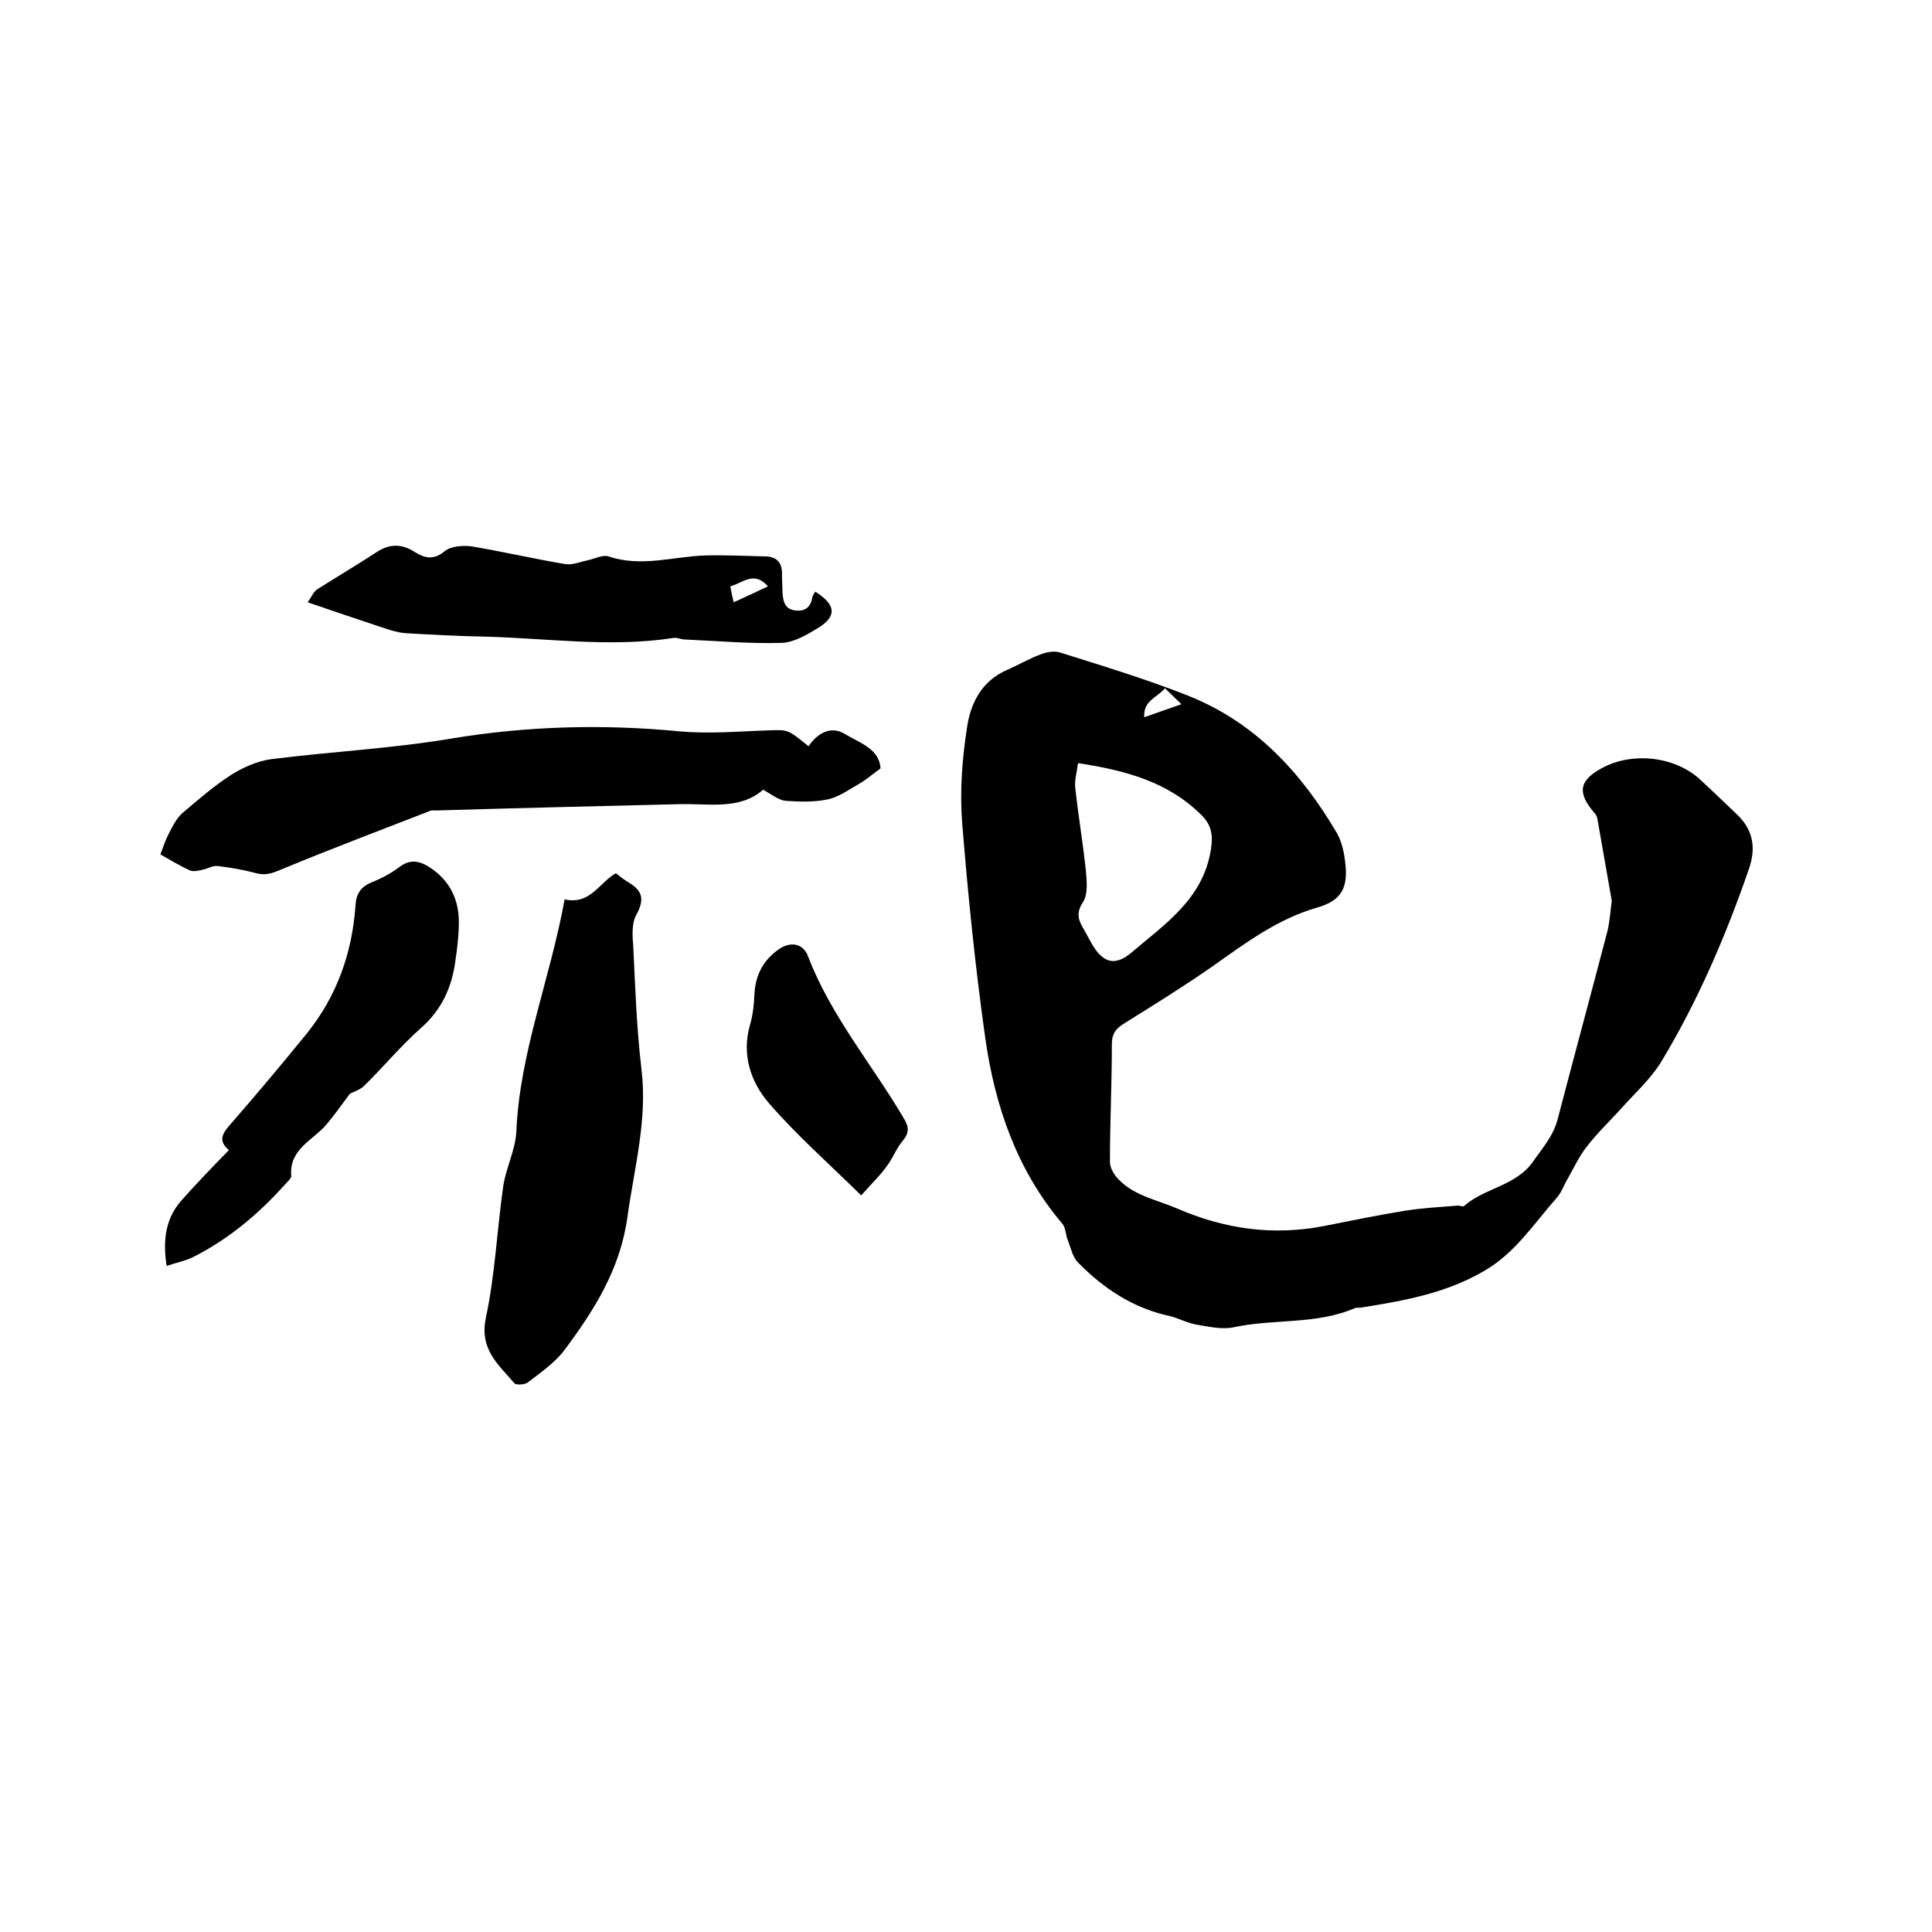
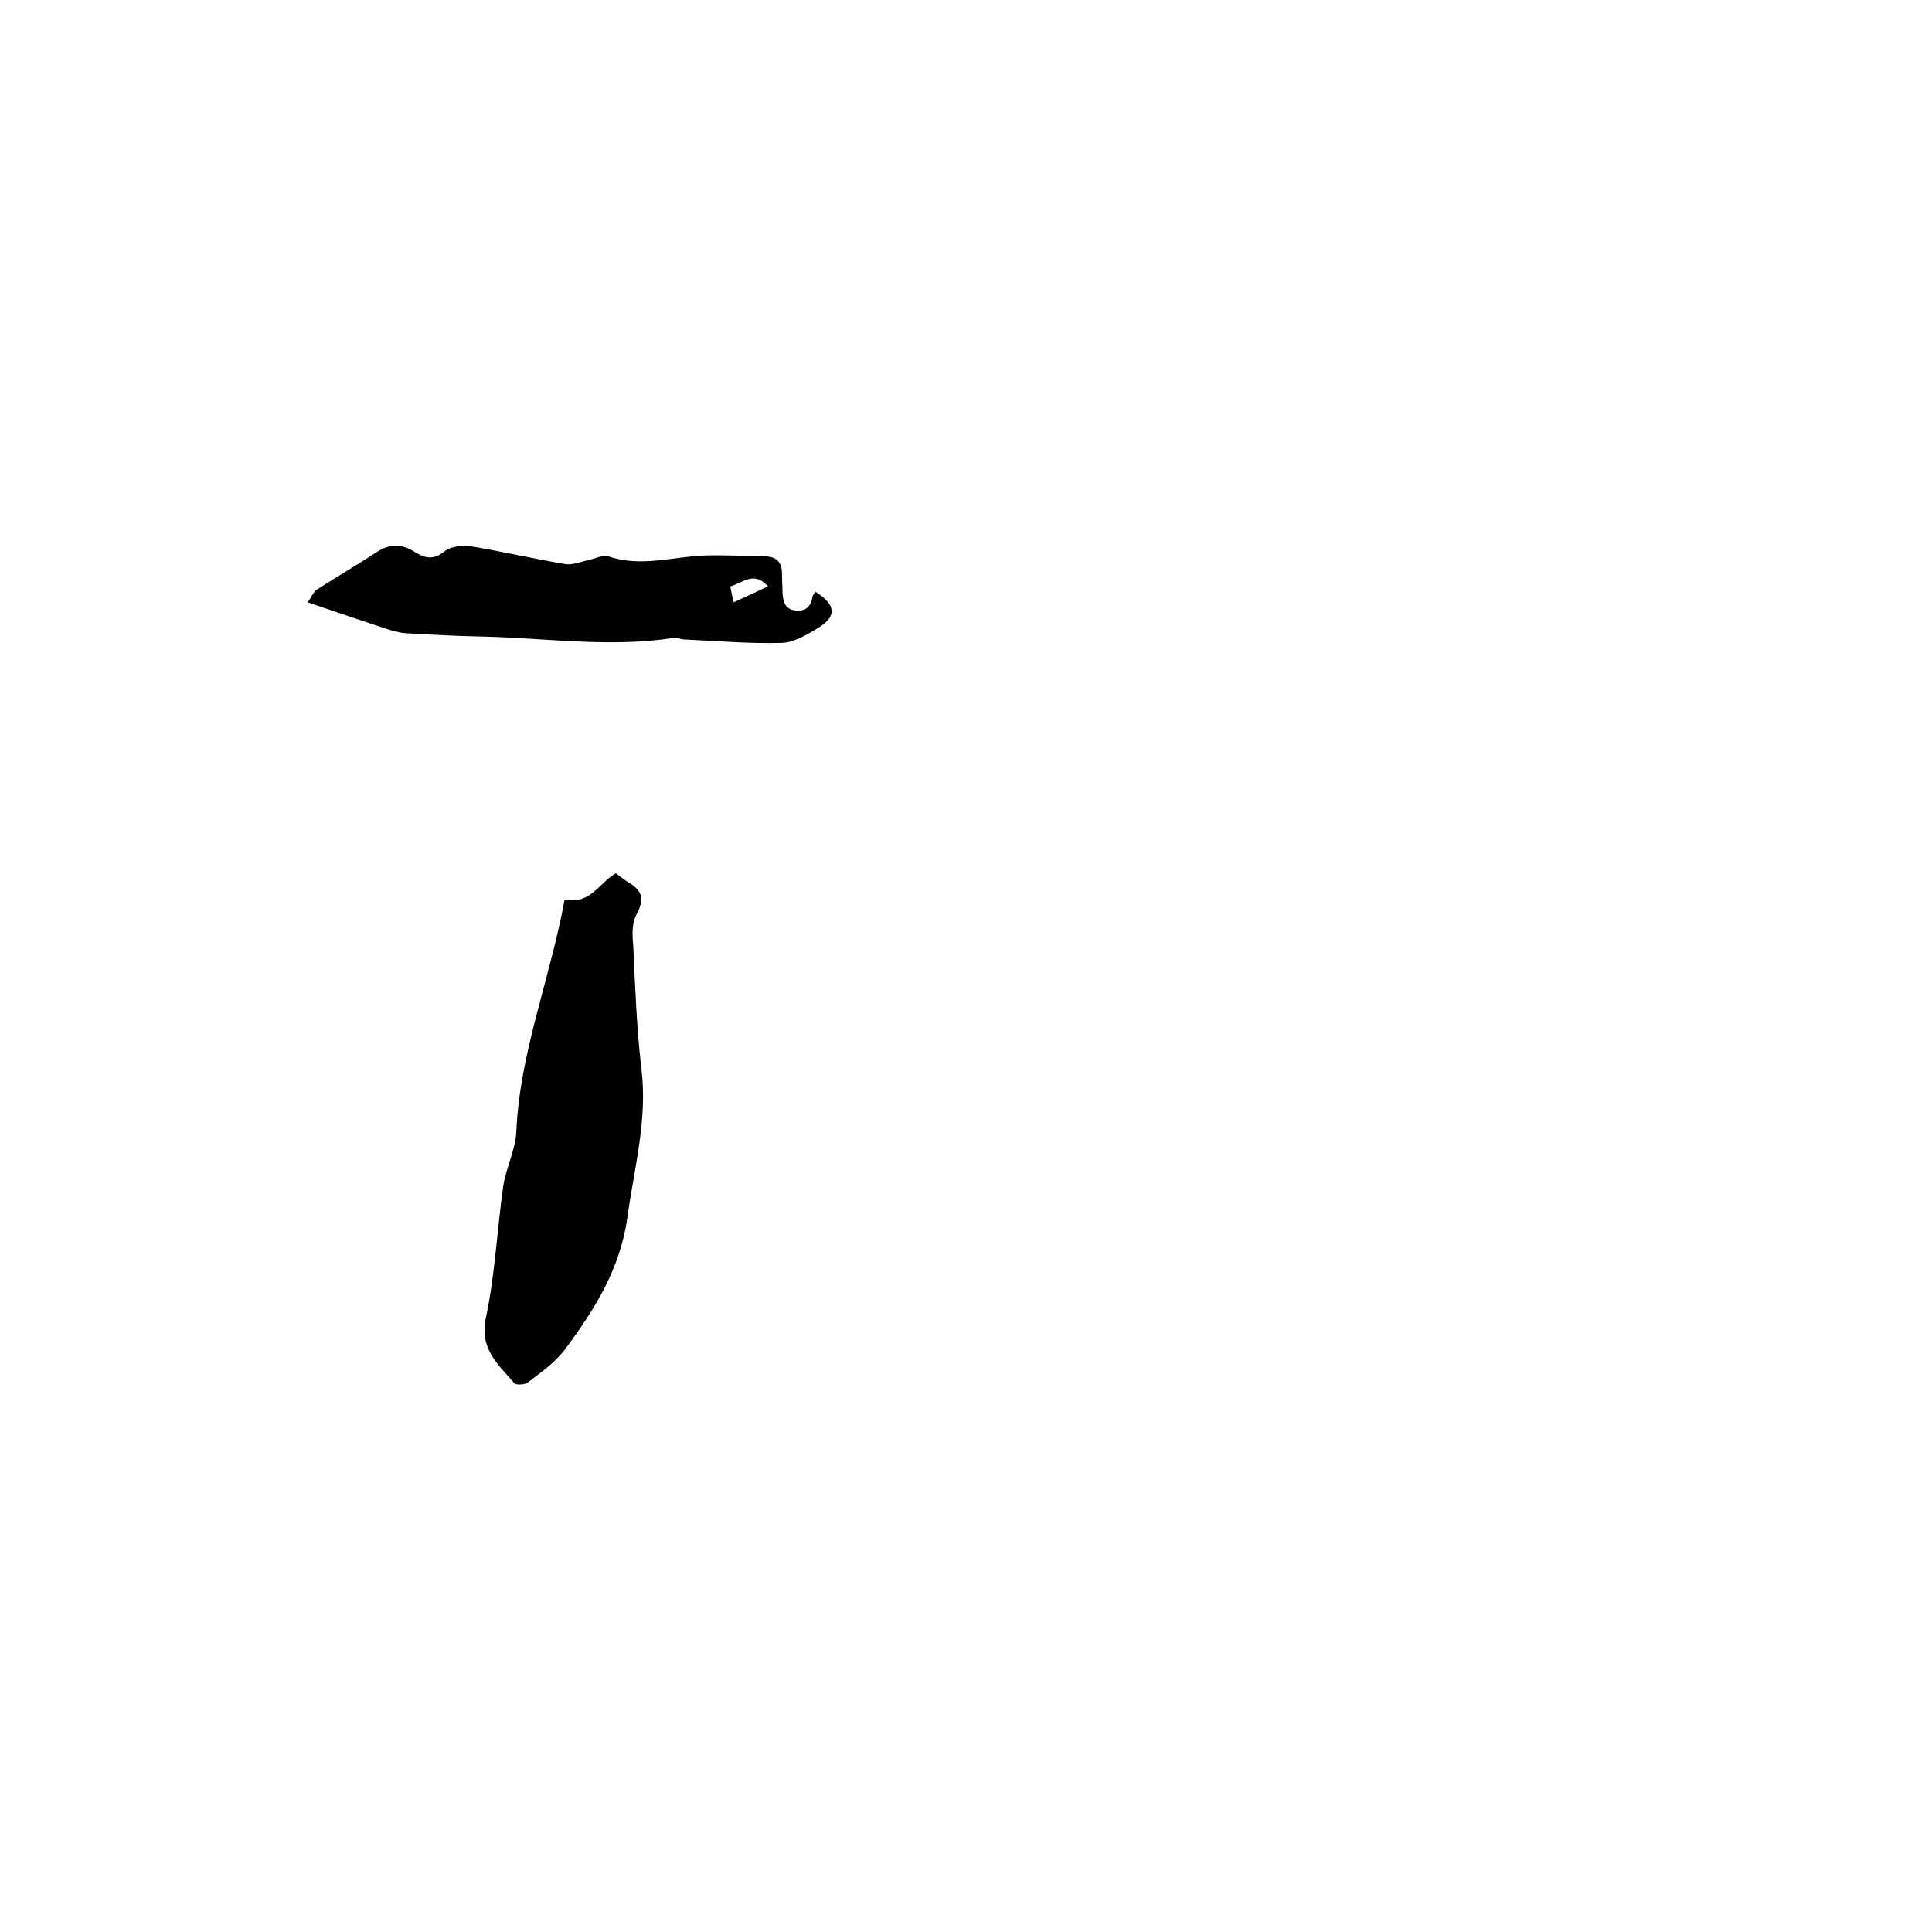
<svg xmlns="http://www.w3.org/2000/svg" enable-background="new 0 0 400 400" viewBox="0 0 400 400">
-   <path d="m333.7 186.5c-1-5.7-2-11.4-3-17.1-.1-.4-.3-.8-.6-1.1-3.6-4.2-3.2-6.7 1.6-9.3 6.3-3.4 15.1-2.4 20.3 2.4 2.6 2.4 5.1 4.8 7.6 7.2 3.4 3.2 4 7 2.5 11.3-4.8 13.9-10.6 27.4-18.2 40-2.3 3.7-5.7 6.7-8.7 10.1-2.2 2.4-4.6 4.7-6.6 7.3-1.6 2-2.7 4.4-4 6.7-.8 1.3-1.3 2.9-2.3 4-4.7 5.3-8.5 11.3-14.8 15-7.9 4.7-16.7 6.3-25.6 7.7-.4.1-.9 0-1.3.1-8 3.5-16.9 2.2-25.2 4-2.3.5-5-.1-7.4-.5-2-.3-3.8-1.3-5.7-1.8-7.6-1.6-13.8-5.7-19.1-11.1-1.1-1.1-1.5-3-2.1-4.6-.5-1.1-.4-2.6-1.2-3.5-9.4-11.1-13.9-24.3-15.9-38.3-2.1-14.9-3.6-29.8-4.8-44.7-.5-6.5 0-13.1 1-19.6.7-5 3-9.7 8.3-12 2.3-1 4.5-2.3 6.9-3.2 1.3-.5 2.9-.8 4.1-.4 8.9 2.8 17.8 5.5 26.4 8.9 13.9 5.5 23.5 15.9 30.9 28.5 1 1.8 1.5 4 1.7 6 .7 5.3-.8 8-5.8 9.4-8.3 2.4-14.9 7.4-21.7 12.2-5.9 4.1-12 7.9-18.1 11.7-1.8 1.1-2.7 2.1-2.7 4.4 0 8.1-.4 16.3-.4 24.4 0 1.2.9 2.7 1.8 3.6 3.3 3.4 7.9 4.2 12.1 6 9.9 4.3 20 5.7 30.6 3.6 5.5-1.1 10.9-2.2 16.4-3.1 3.7-.6 7.5-.8 11.2-1.1.4 0 1 .3 1.2.1 4.3-3.8 10.7-4.1 14.3-9.2 2-2.9 4.2-5.3 5.1-8.8 3.4-13 6.9-25.9 10.3-38.9.5-2.1.6-4.2.9-6.3zm-110.5-28.5c-.3 2-.7 3.5-.6 4.9.6 5.7 1.6 11.5 2.2 17.2.2 2.2.5 5.1-.6 6.7-1.5 2.3-.9 3.8.2 5.6.4.7.8 1.5 1.2 2.2 2.4 4.6 5 5.8 8.8 2.5 6.8-5.8 14.7-11 16.3-21.2.5-3 .1-5.1-1.9-7.1-6.9-6.9-15.7-9.3-25.6-10.8zm13.7-9.5c2.6-.9 4.8-1.7 7.7-2.7-1.3-1.3-2.3-2.2-3.4-3.3-1.7 2-4.5 2.5-4.3 6z" />
-   <path d="m158 163.5c-4.9 4.3-11.4 2.8-17.6 3-16.7.4-33.4.8-50.1 1.3-.4 0-.9-.1-1.3.1-10 3.9-20.1 7.7-30 11.8-2 .8-3.6 1.7-5.9 1.1-2.6-.7-5.4-1.2-8.1-1.5-1-.1-2.1.6-3.2.8-.8.2-1.8.4-2.5.1-2.2-1-4.3-2.3-6.1-3.3.6-1.6 1.1-3.1 1.8-4.4.7-1.4 1.5-3 2.7-4.1 3.3-2.8 6.6-5.7 10.2-8 2.4-1.5 5.3-2.8 8.1-3.2 12.5-1.6 25.1-2.2 37.5-4.3 15.7-2.6 31.3-3 47-1.5 6.3.6 12.6 0 19-.2 3.6-.1 3.6-.2 7.9 3.3 1.9-2.8 4.7-4.3 7.6-2.5s7.1 3 7.3 7.1c-1.7 1.2-2.9 2.3-4.3 3.1-2.1 1.2-4.3 2.8-6.6 3.3-2.8.6-5.9.5-8.8.3-1.5-.2-2.8-1.3-4.6-2.3z" />
  <path d="m116.9 186.2c5.3 1.2 7.1-3.4 10.6-5.4.9.7 1.8 1.4 2.8 2 2.8 1.7 3.1 3.5 1.5 6.5-1 1.7-.9 4.2-.7 6.4.4 8.5.7 17.1 1.7 25.6 1.3 10.5-1.5 20.5-2.9 30.7-1.5 10.8-6.9 19.3-13.1 27.6-2 2.6-4.9 4.6-7.5 6.6-.6.5-2.4.6-2.8.2-3.3-3.9-7.3-7-5.9-13.6 1.9-8.9 2.3-18.2 3.6-27.3.6-3.8 2.5-7.4 2.7-11.2.7-16.4 7-31.6 10-48.1z" />
  <path d="m168.8 122.5c4.3 2.7 4.5 5.1.6 7.5-2.3 1.4-5 3-7.5 3.1-6.7.2-13.4-.4-20.1-.7-.8 0-1.7-.5-2.5-.3-13.1 2-26.2 0-39.2-.3-5.4-.1-10.8-.4-16.1-.7-1.5-.1-3.1-.6-4.6-1.1-5.1-1.7-10.2-3.4-15.7-5.3.8-1.1 1.2-2.2 2-2.7 4.1-2.6 8.3-5.1 12.3-7.7 2.7-1.8 5.3-1.7 7.9 0 2.1 1.3 3.9 1.7 6.2-.2 1.2-1 3.6-1.2 5.4-1 6.6 1.1 13 2.6 19.6 3.7 1.5.2 3.1-.5 4.6-.8 1.4-.3 3.1-1.2 4.3-.8 6.8 2.3 13.4 0 20.1-.2 4.1-.1 8.2.1 12.3.2 2.5 0 3.6 1.4 3.5 3.8 0 1.2.1 2.3.1 3.5.1 1.9.4 3.7 2.8 3.9 2.1.2 3.1-.9 3.4-2.8.1-.4.4-.8.6-1.1zm-16.9 2.2c2.6-1.2 4.8-2.2 7.1-3.3-2.9-3.3-5.2-.7-7.8 0 .2 1.2.4 2 .7 3.3z" />
-   <path d="m47.4 238.1c-2.2-1.8-1.5-3.3.2-5.2 5.4-6.2 10.7-12.5 15.9-18.9 6.2-7.7 9.4-16.6 10.1-26.5.1-2.4 1.1-3.9 3.3-4.8 2-.8 4.1-1.9 5.8-3.2 2.4-1.8 4.4-1.2 6.6.3 3.9 2.7 5.7 6.5 5.7 11.1 0 2.6-.3 5.3-.7 7.9-.7 5.5-2.8 10.2-7.1 14-4.2 3.7-7.8 8.1-11.8 12-.9.9-2.4 1.3-3 1.7-1.7 2.3-3.2 4.4-4.8 6.3-2.8 3.3-7.8 5.1-7.3 10.7 0 .4-.5.9-.9 1.3-5.6 6.3-11.9 11.7-19.5 15.5-1.6.8-3.4 1.1-5.4 1.8-.8-5.2-.3-9.8 3.1-13.6 3.1-3.5 6.4-6.9 9.8-10.4z" />
-   <path d="m178.3 247.5c-6.8-6.7-13.4-12.5-19.1-19.1-3.8-4.4-5.7-10.1-3.9-16.3.6-2 .8-4.2.9-6.3.2-3.8 1.7-6.8 4.8-9.1 2.4-1.8 5.2-1.6 6.3 1.3 4.7 12.3 13.2 22.3 19.8 33.5 1.1 1.8 1.2 3-.2 4.7-1.3 1.5-2 3.5-3.2 5.1-1.4 2-3.2 3.7-5.4 6.2z" />
</svg>